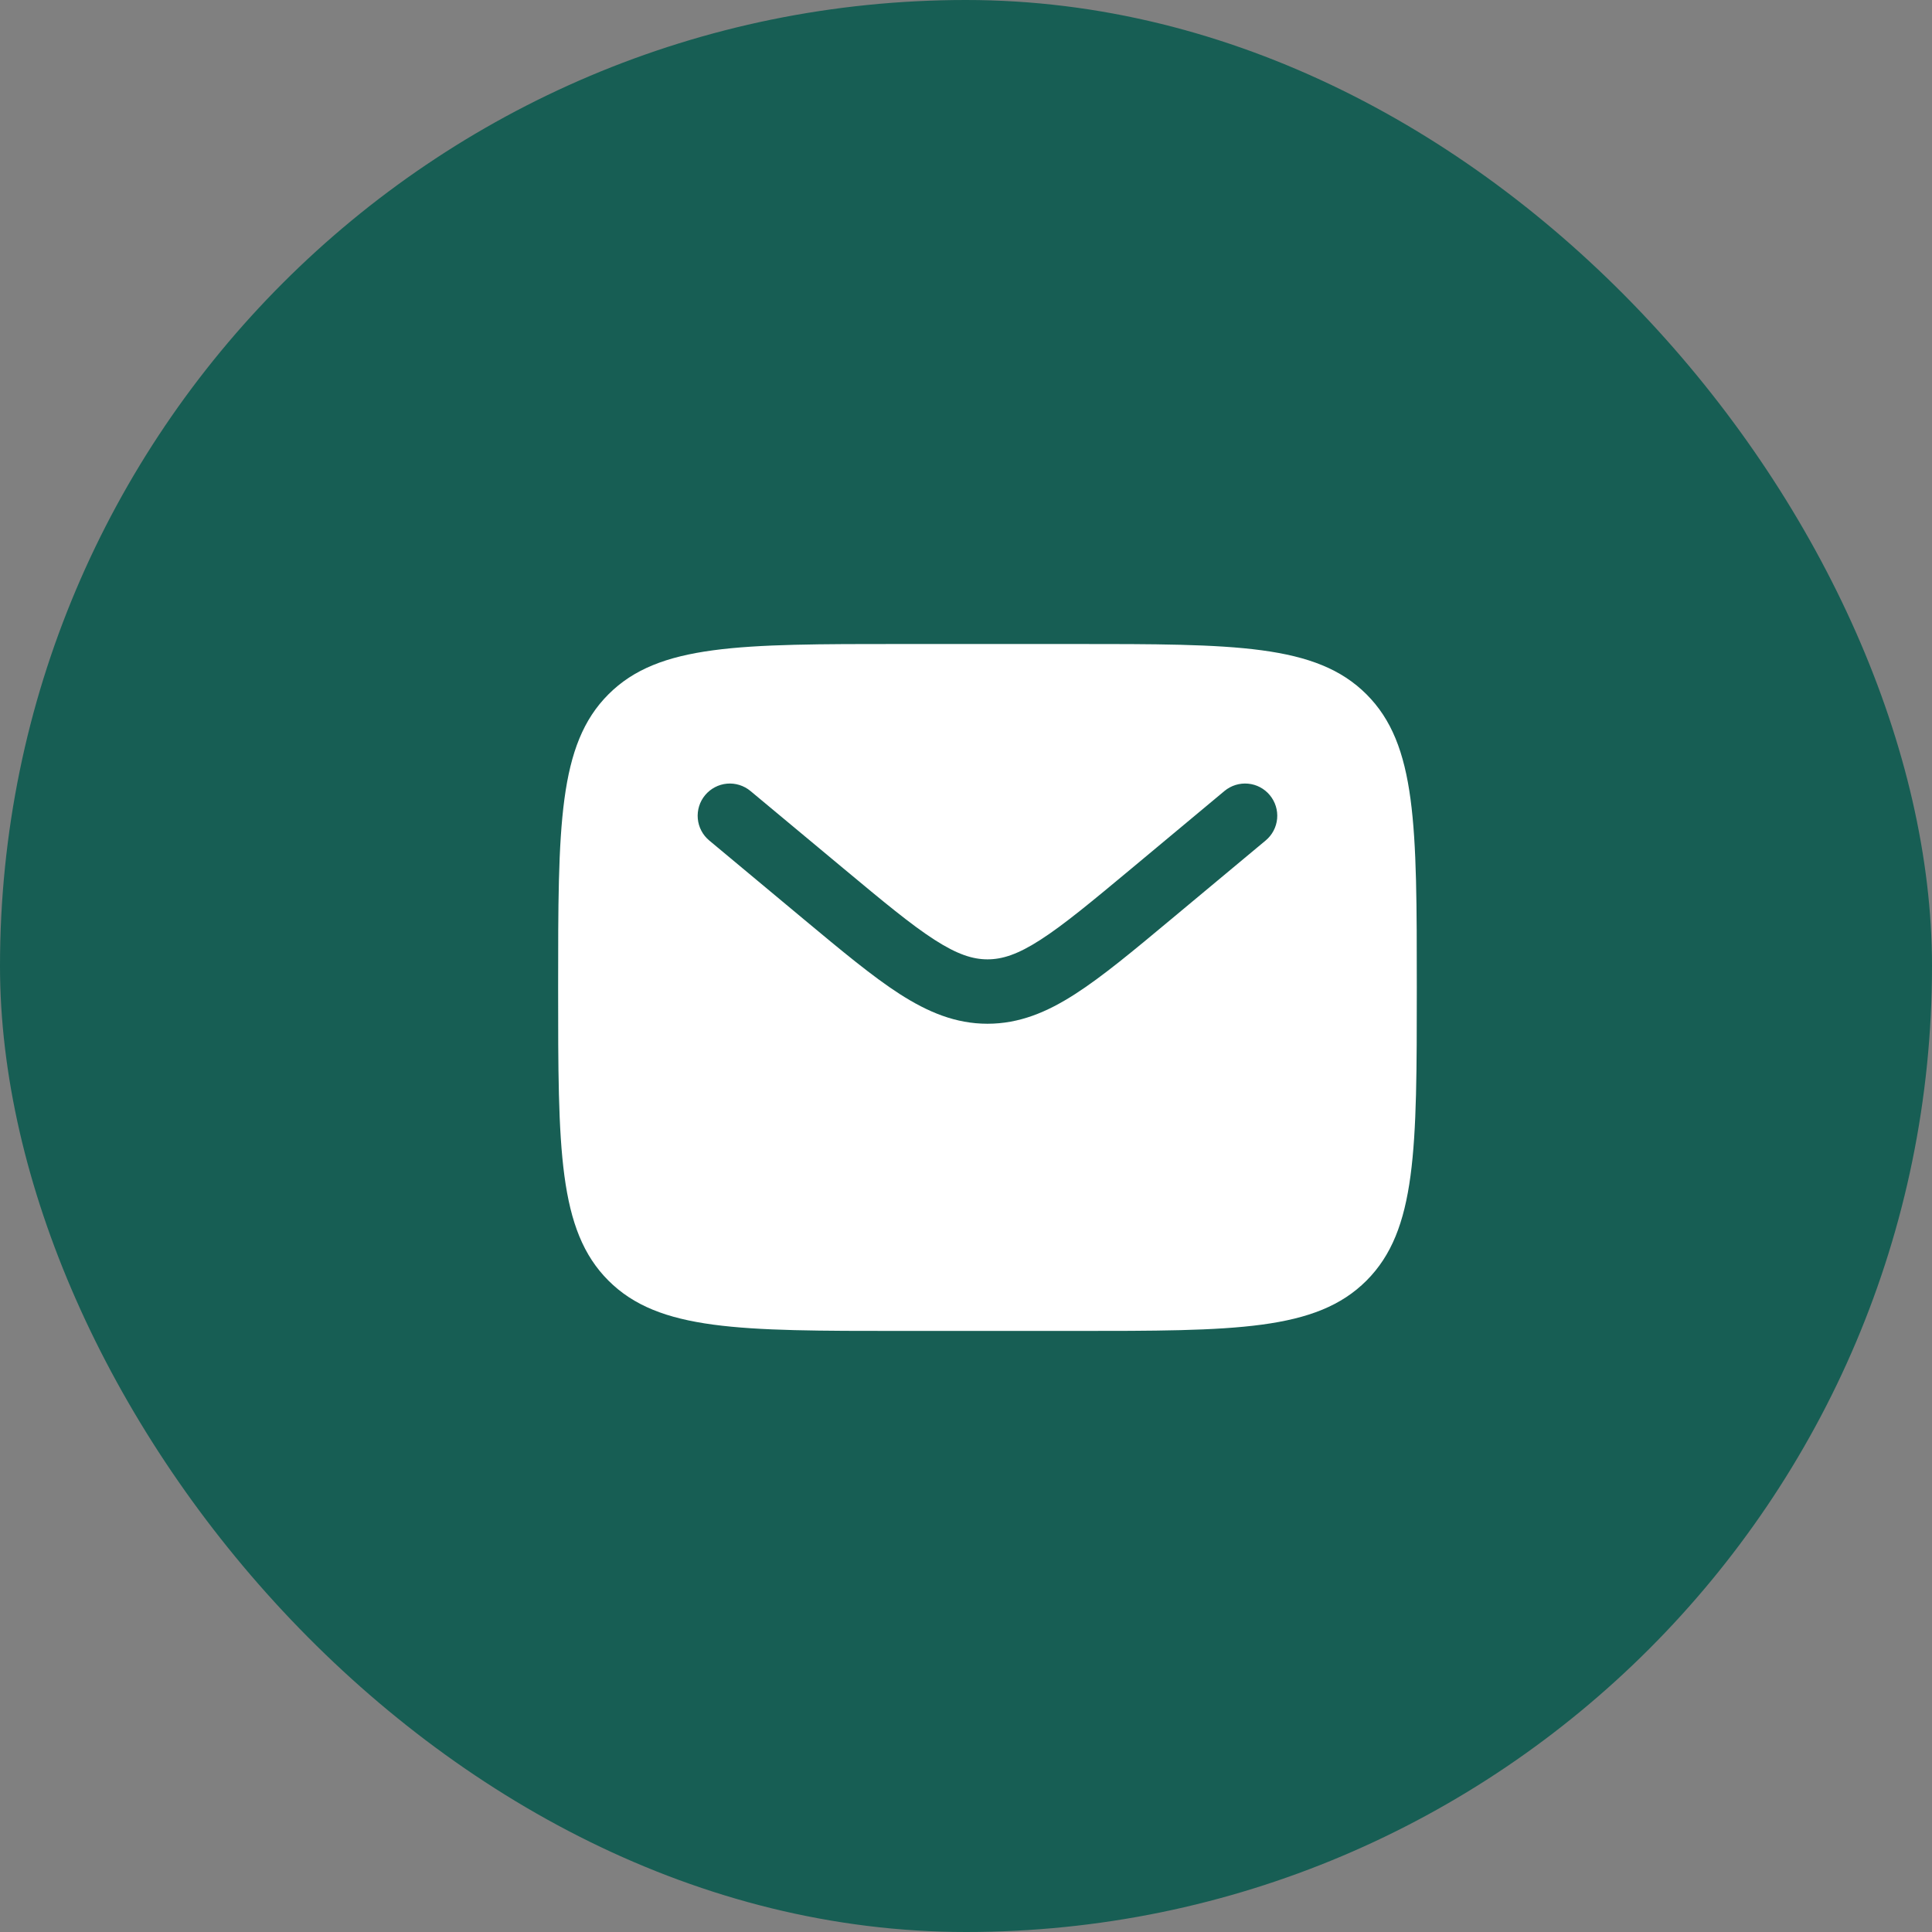
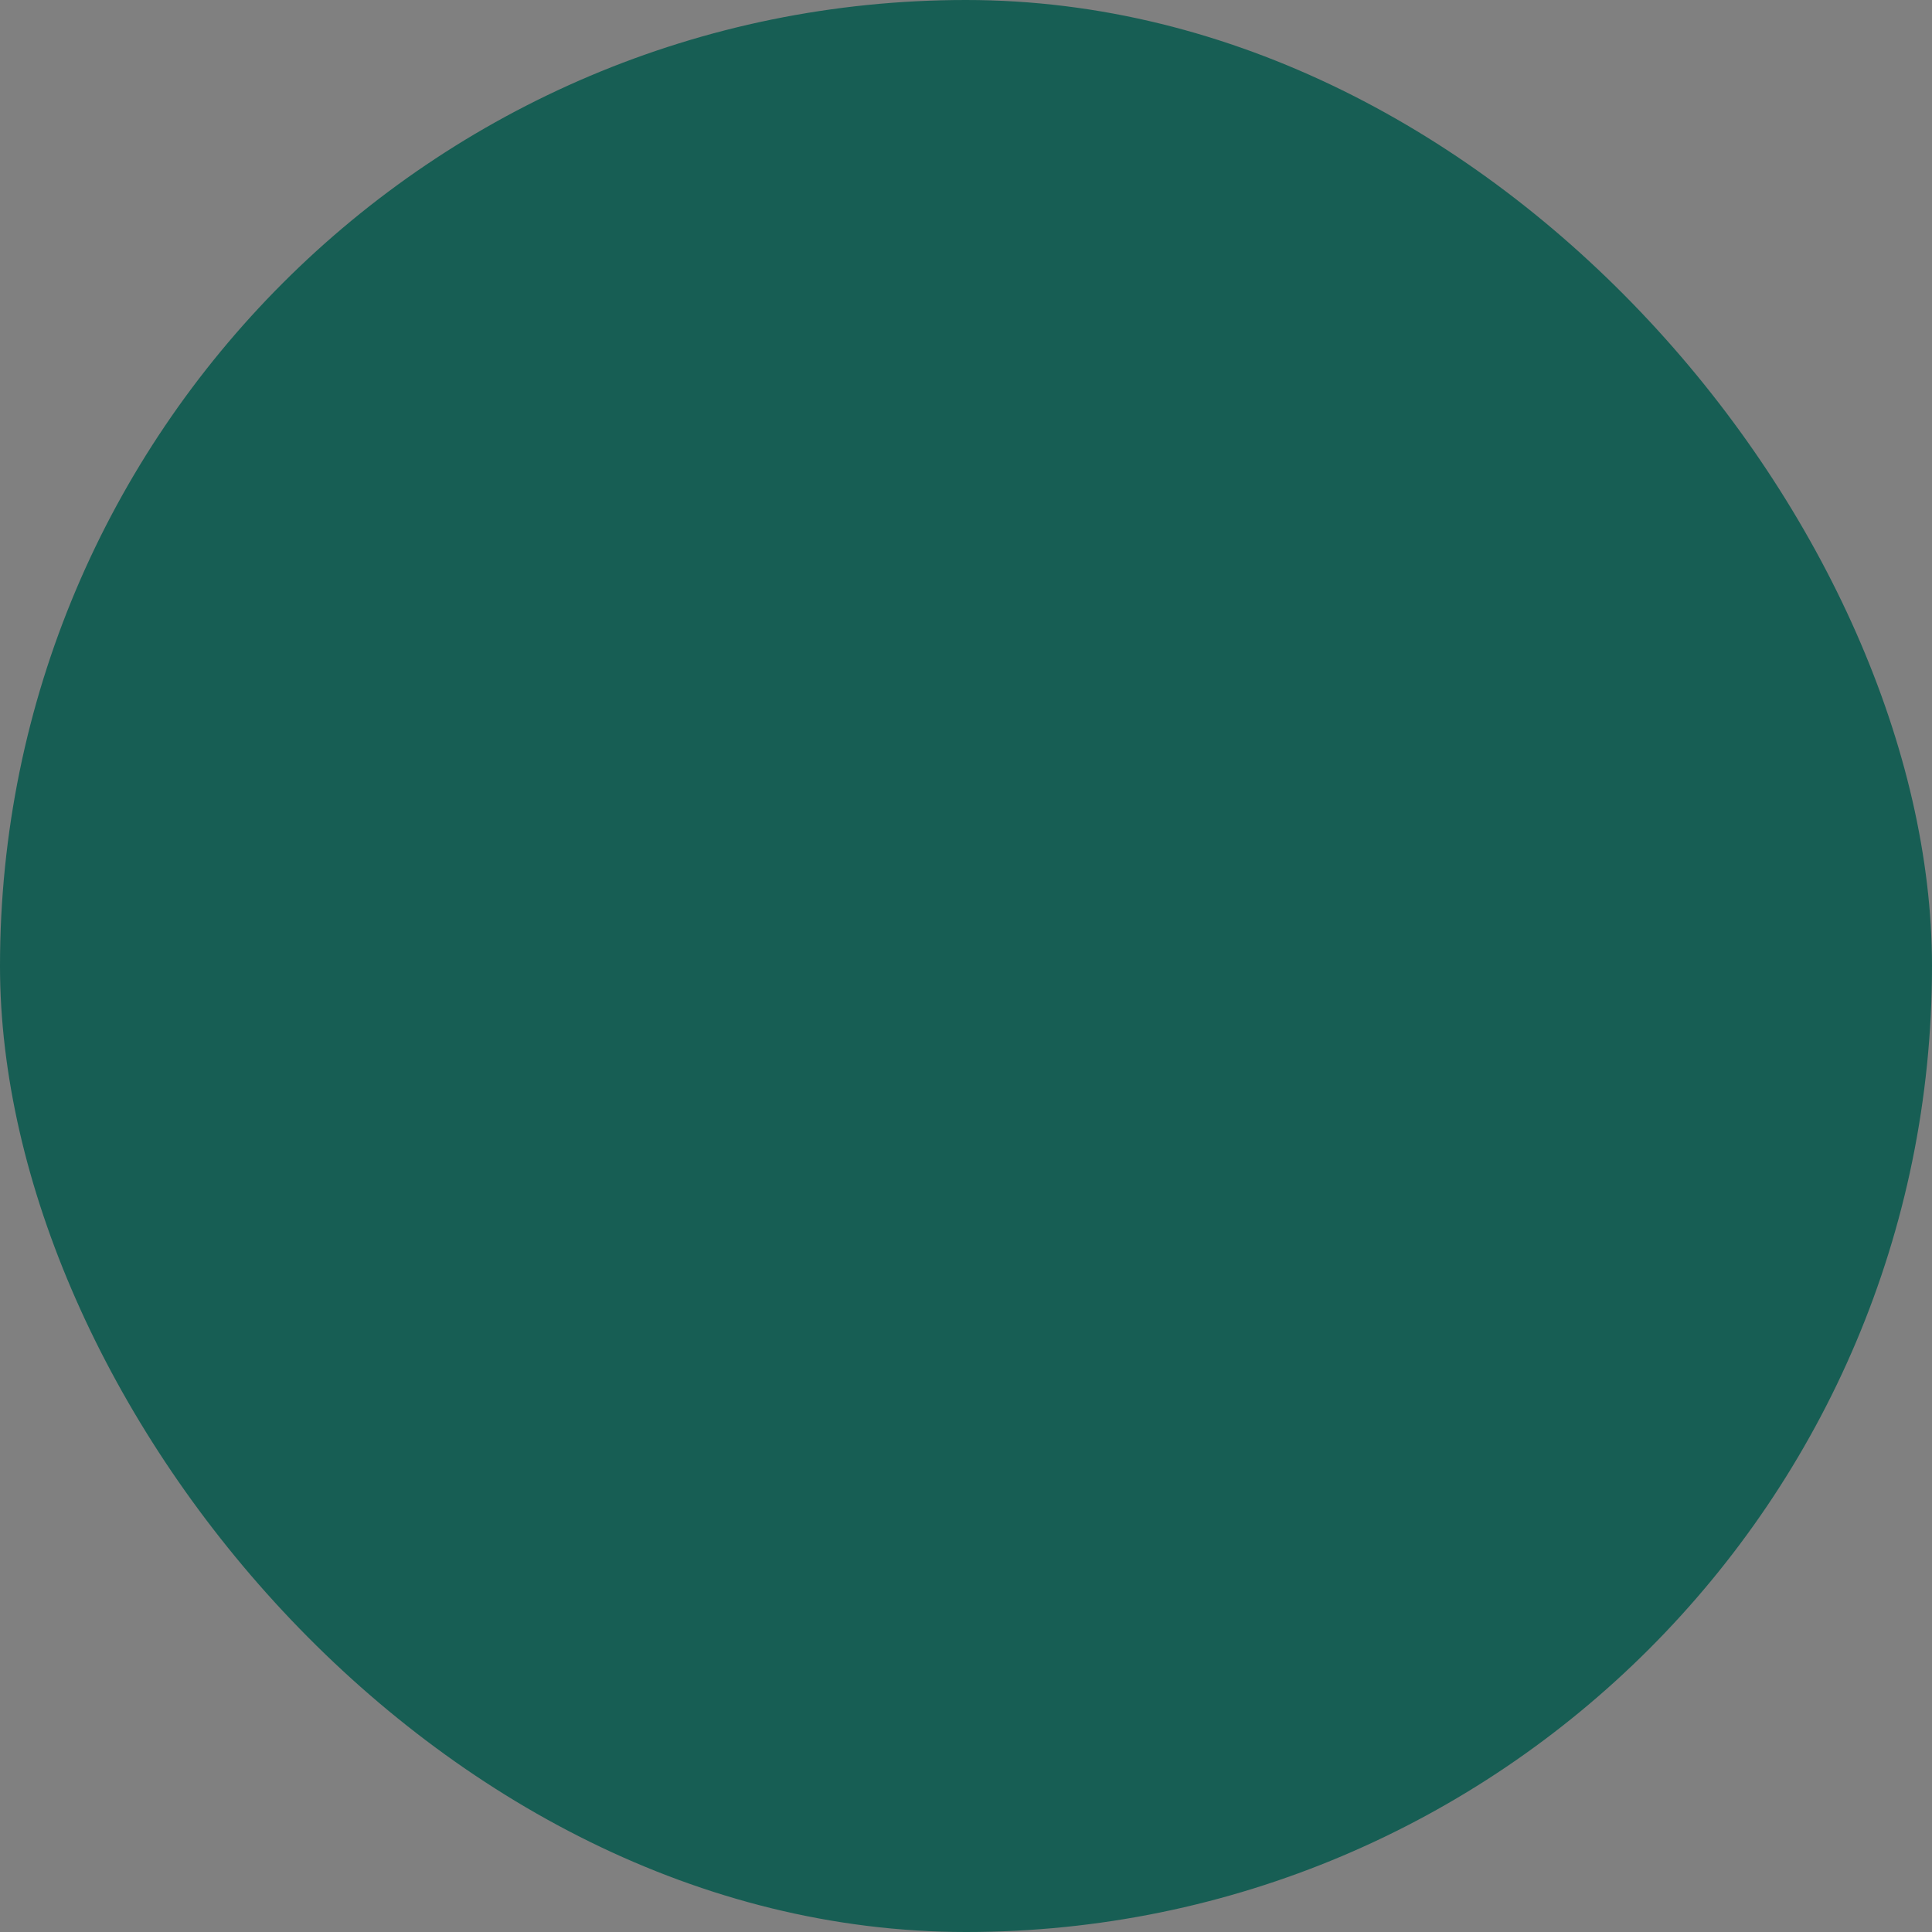
<svg xmlns="http://www.w3.org/2000/svg" width="45" height="45" viewBox="0 0 45 45" fill="none">
  <rect x="0" y="0" width="45" height="45" fill="#808080" stroke="none" />
  <rect width="45" height="45" rx="22.5" fill="#175E54" />
-   <path fill-rule="evenodd" clip-rule="evenodd" d="M14.172 16.172C13 17.343 13 19.229 13 23C13 26.771 13 28.657 14.172 29.828C15.344 30.999 17.229 31 21 31H25C28.771 31 30.657 31 31.828 29.828C32.999 28.656 33 26.771 33 23C33 19.229 33 17.343 31.828 16.172C30.656 15.001 28.771 15 25 15H21C17.229 15 15.343 15 14.172 16.172ZM29.576 18.52C29.703 18.673 29.765 18.87 29.747 19.068C29.729 19.266 29.633 19.449 29.48 19.576L27.284 21.406C26.397 22.146 25.679 22.744 25.044 23.152C24.384 23.577 23.741 23.845 23 23.845C22.259 23.845 21.616 23.576 20.955 23.152C20.321 22.744 19.603 22.145 18.716 21.407L16.52 19.577C16.367 19.45 16.271 19.267 16.253 19.069C16.235 18.871 16.296 18.673 16.424 18.52C16.551 18.368 16.734 18.271 16.932 18.253C17.13 18.235 17.327 18.297 17.48 18.424L19.64 20.223C20.573 21 21.22 21.538 21.768 21.89C22.297 22.23 22.656 22.345 23.001 22.345C23.346 22.345 23.705 22.231 24.234 21.89C24.781 21.538 25.429 21 26.362 20.223L28.521 18.423C28.674 18.296 28.871 18.235 29.069 18.253C29.267 18.271 29.449 18.367 29.576 18.52Z" fill="white" />
</svg>